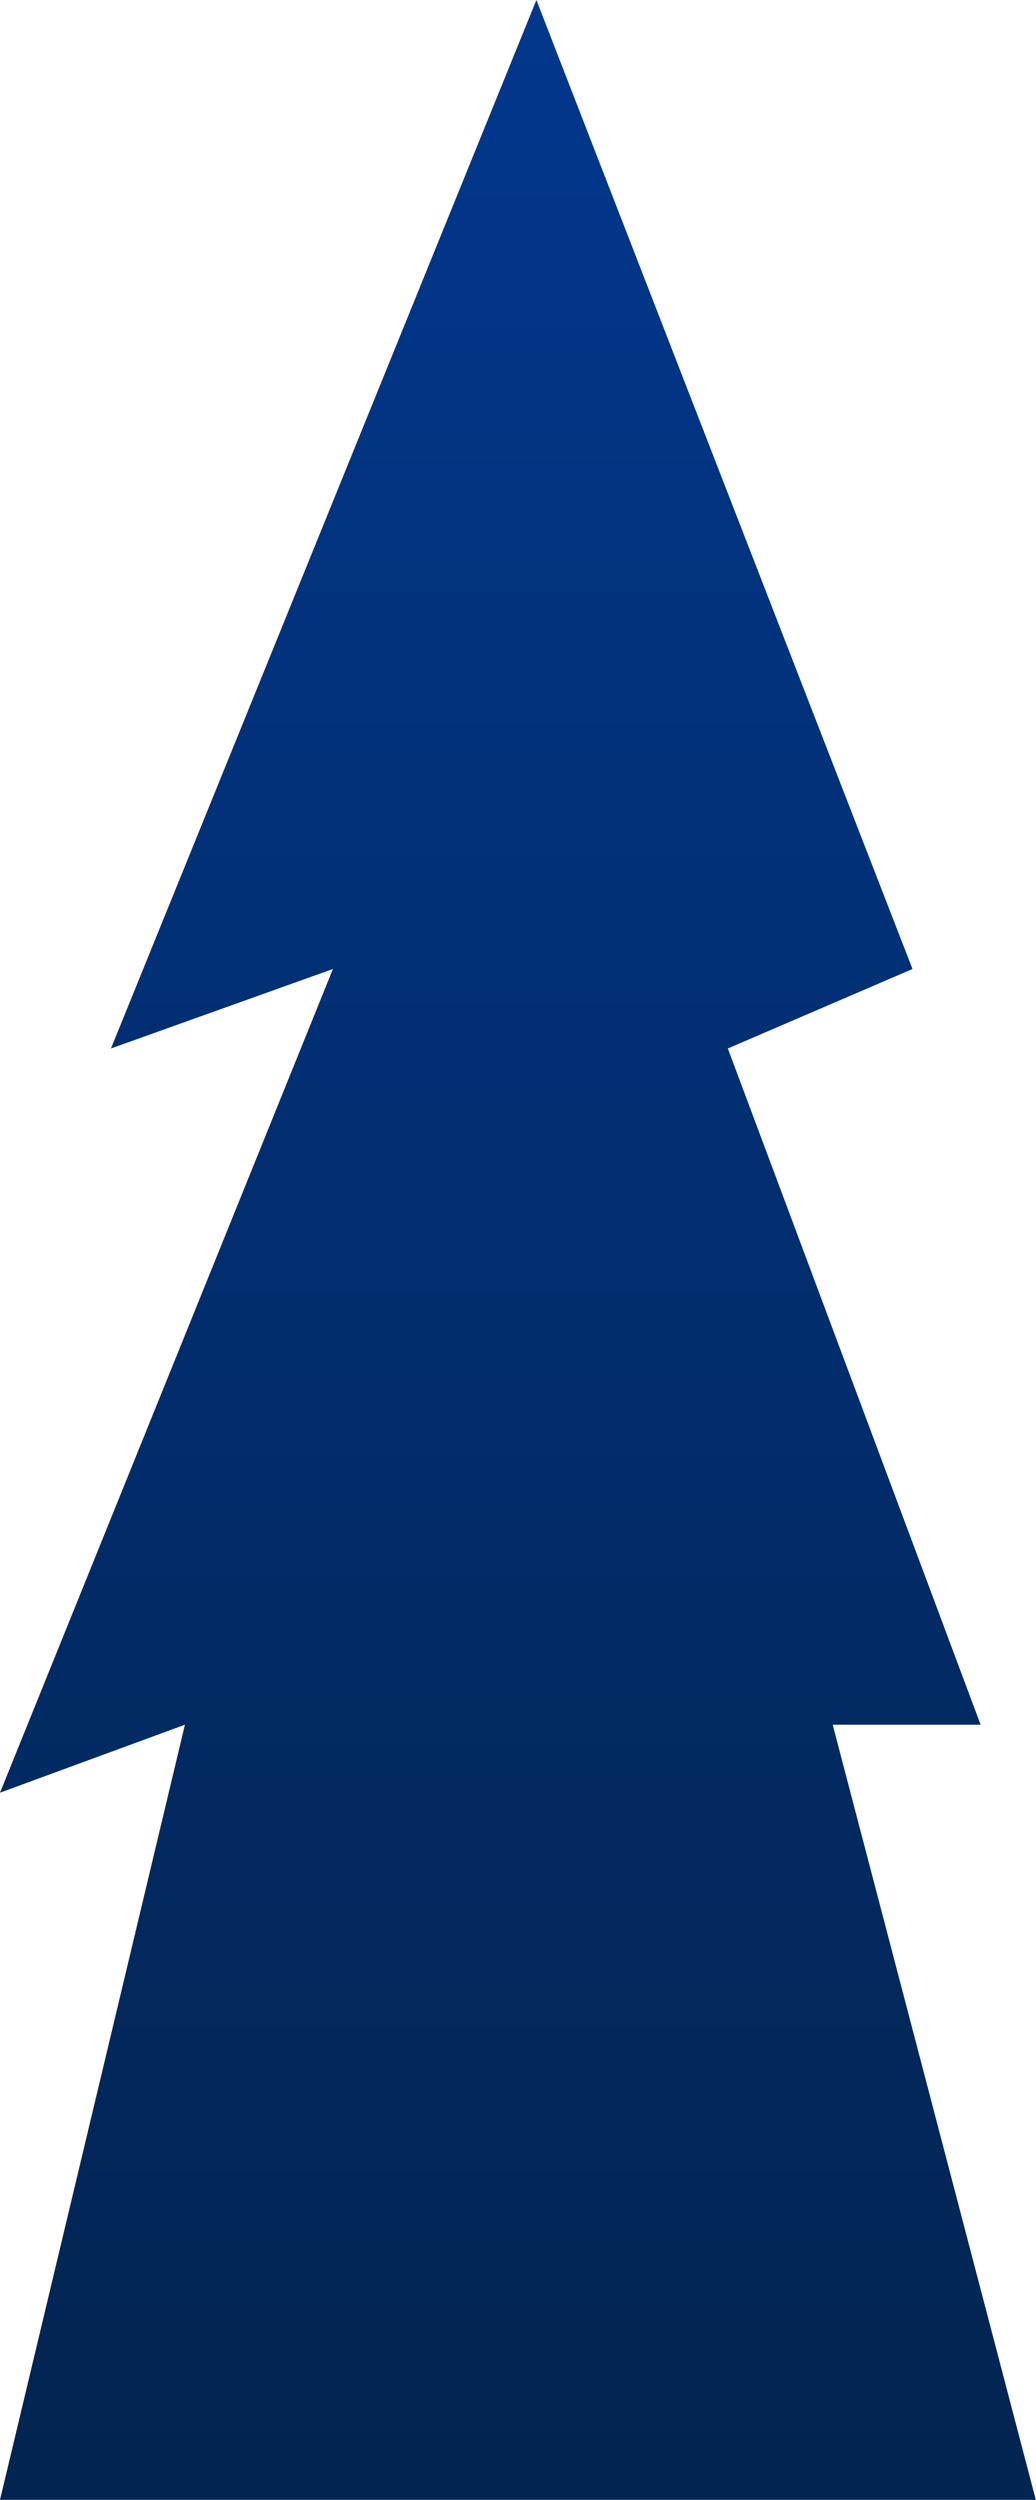
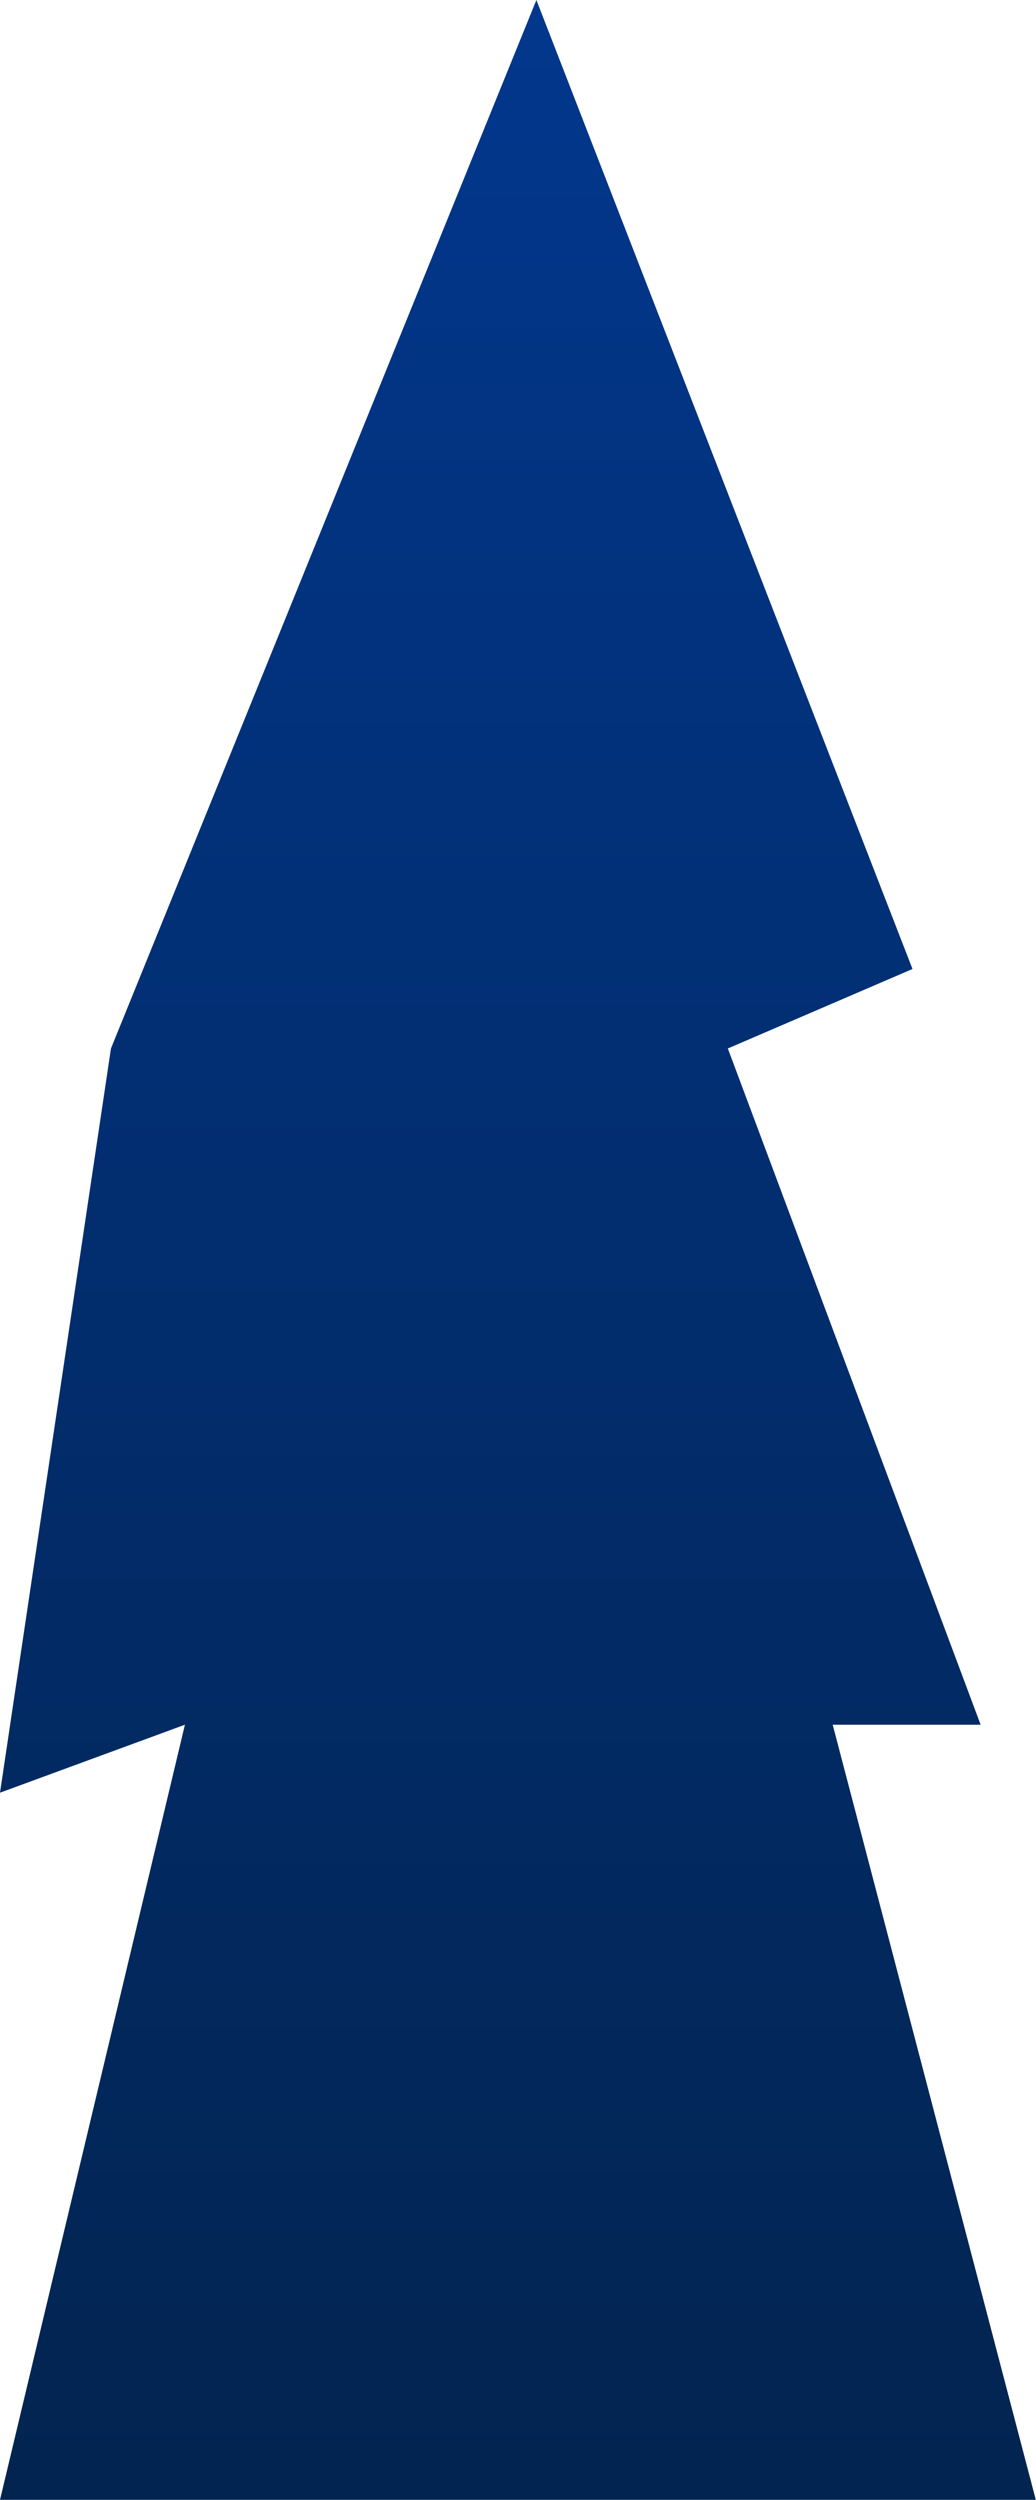
<svg xmlns="http://www.w3.org/2000/svg" width="490" height="1182" viewBox="0 0 490 1182" fill="none">
-   <path d="M87.462 815.499L0 1182H489.908L393.84 815.499H463.81L344.245 495.752L431.587 458.166L253.7 0L52.477 495.752L157.472 458.166L0 847.642L87.462 815.499Z" fill="url(#paint0_linear_501_345)" />
+   <path d="M87.462 815.499L0 1182H489.908L393.84 815.499H463.81L344.245 495.752L431.587 458.166L253.7 0L52.477 495.752L0 847.642L87.462 815.499Z" fill="url(#paint0_linear_501_345)" />
  <defs>
    <linearGradient id="paint0_linear_501_345" x1="244.934" y1="0" x2="244.934" y2="1182" gradientUnits="userSpaceOnUse">
      <stop stop-color="#02378D" />
      <stop offset="1" stop-color="#022450" />
    </linearGradient>
  </defs>
</svg>